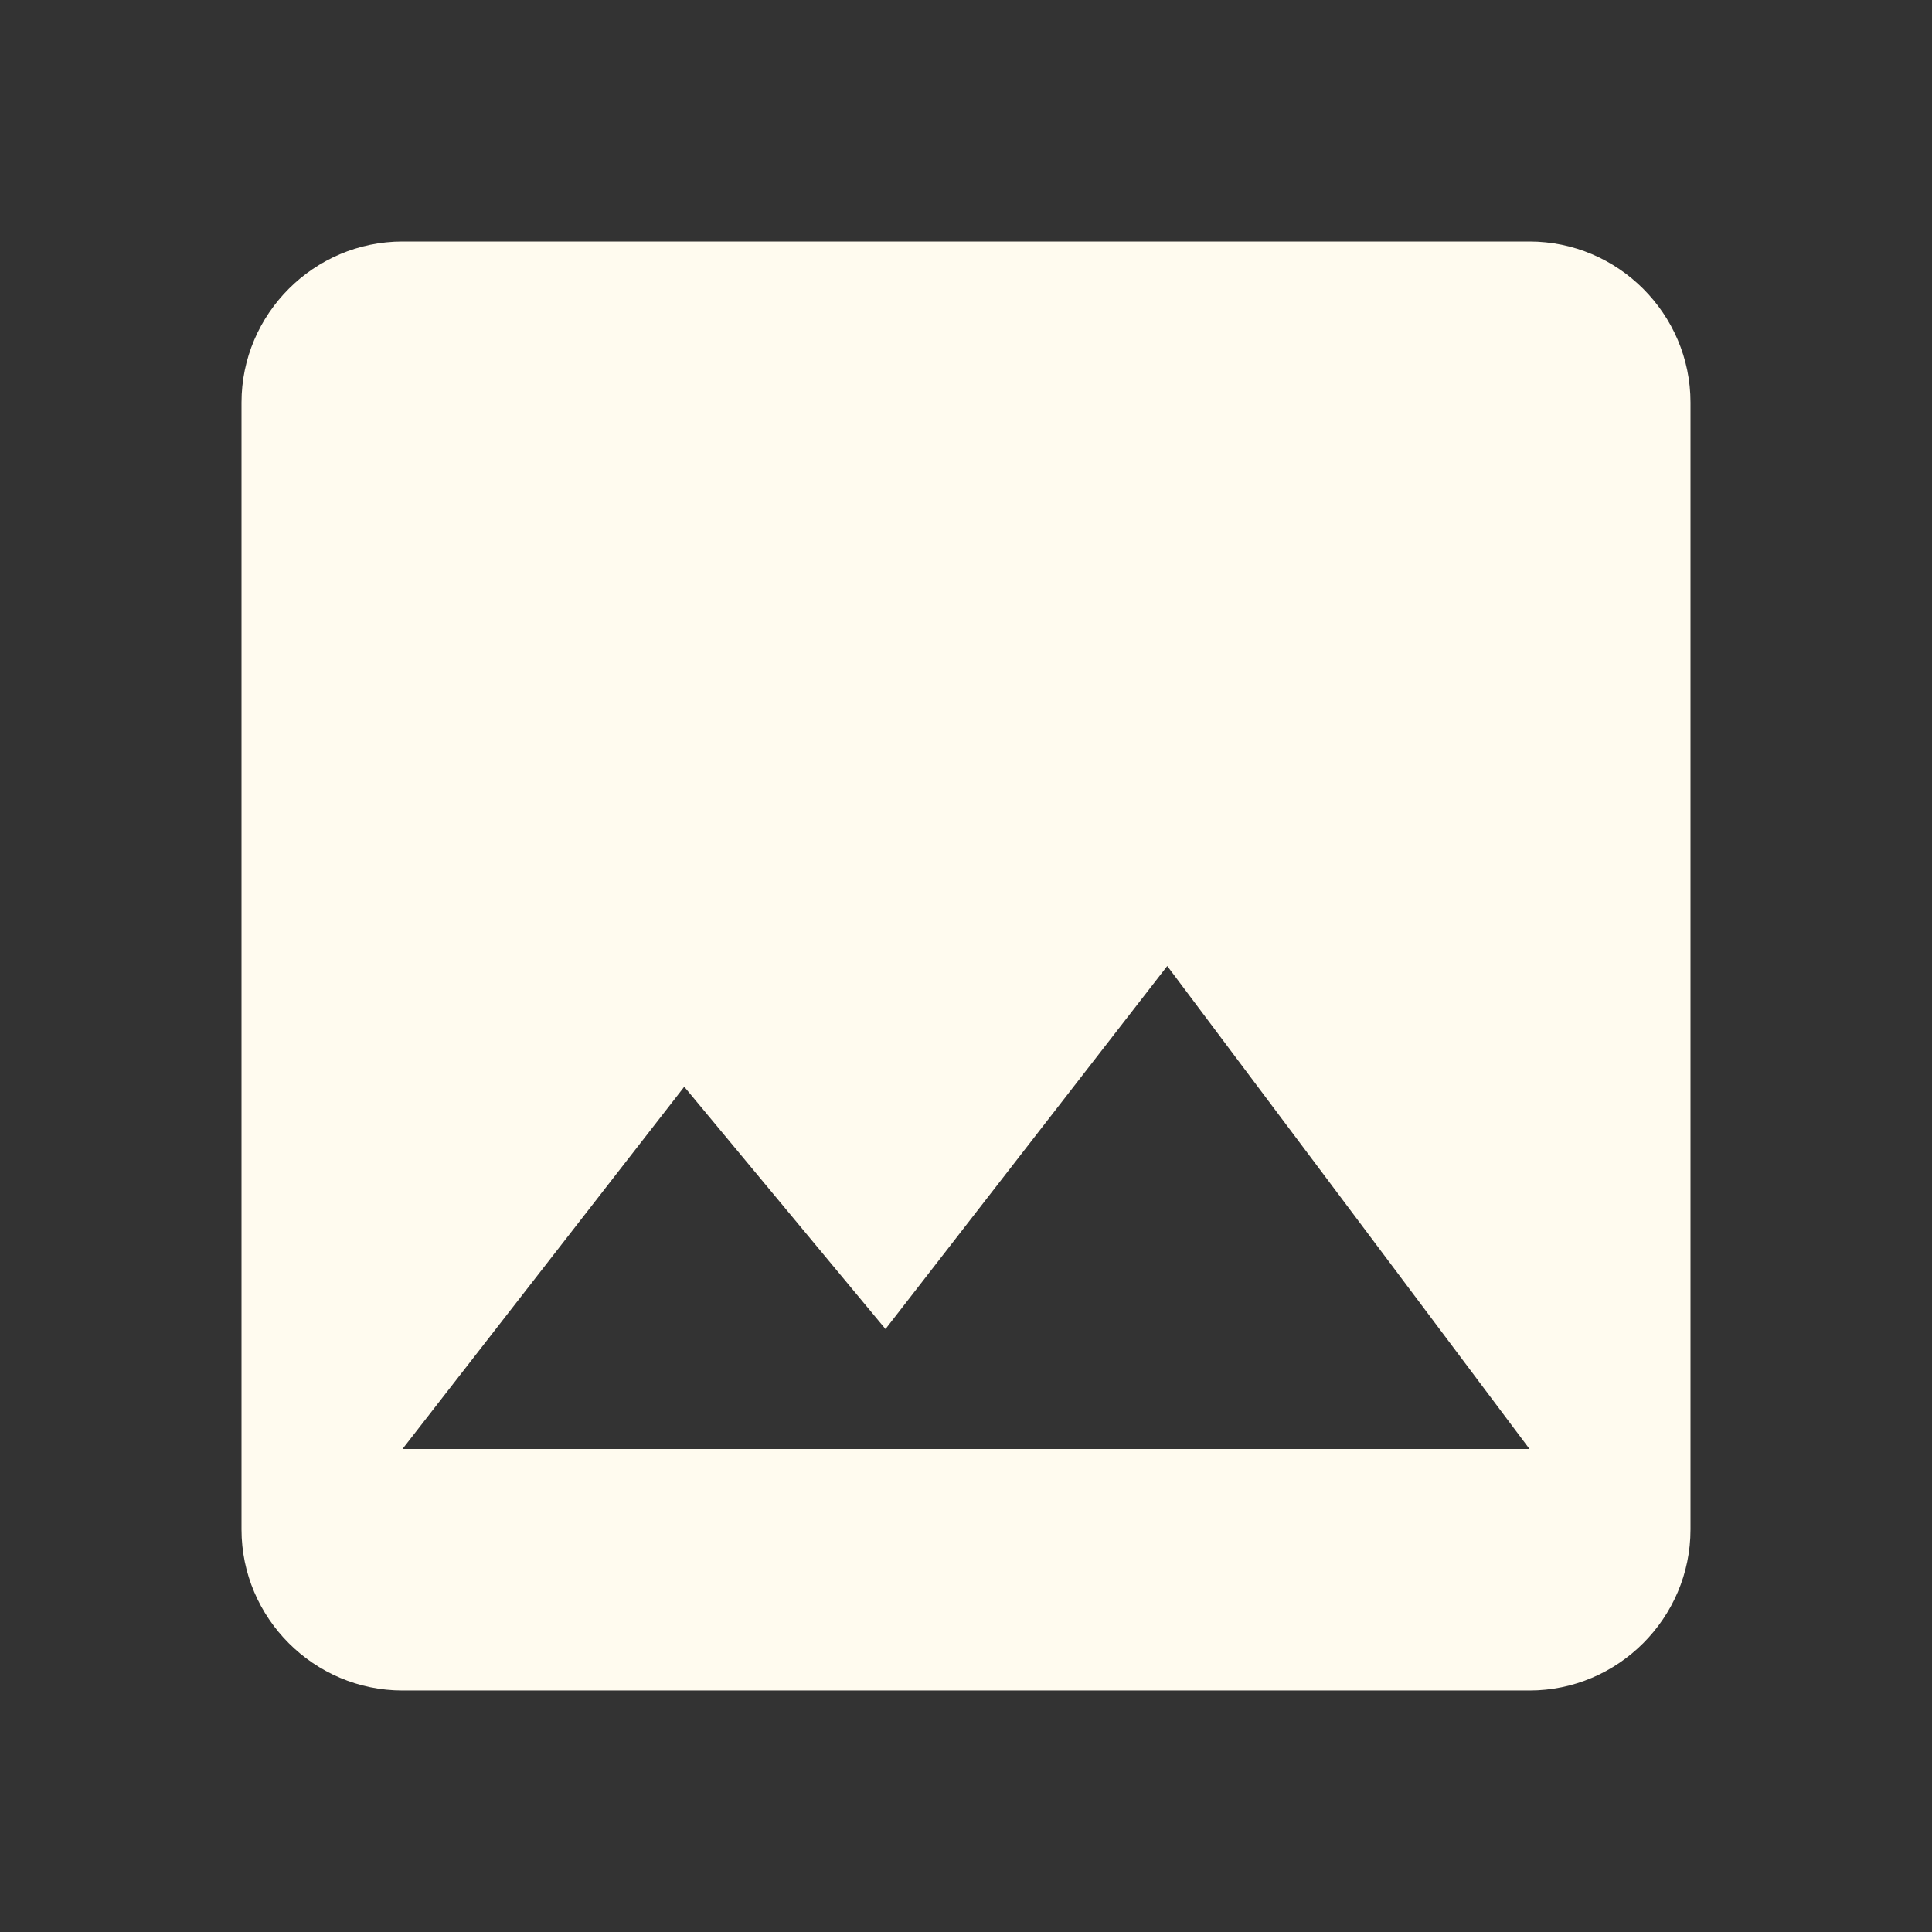
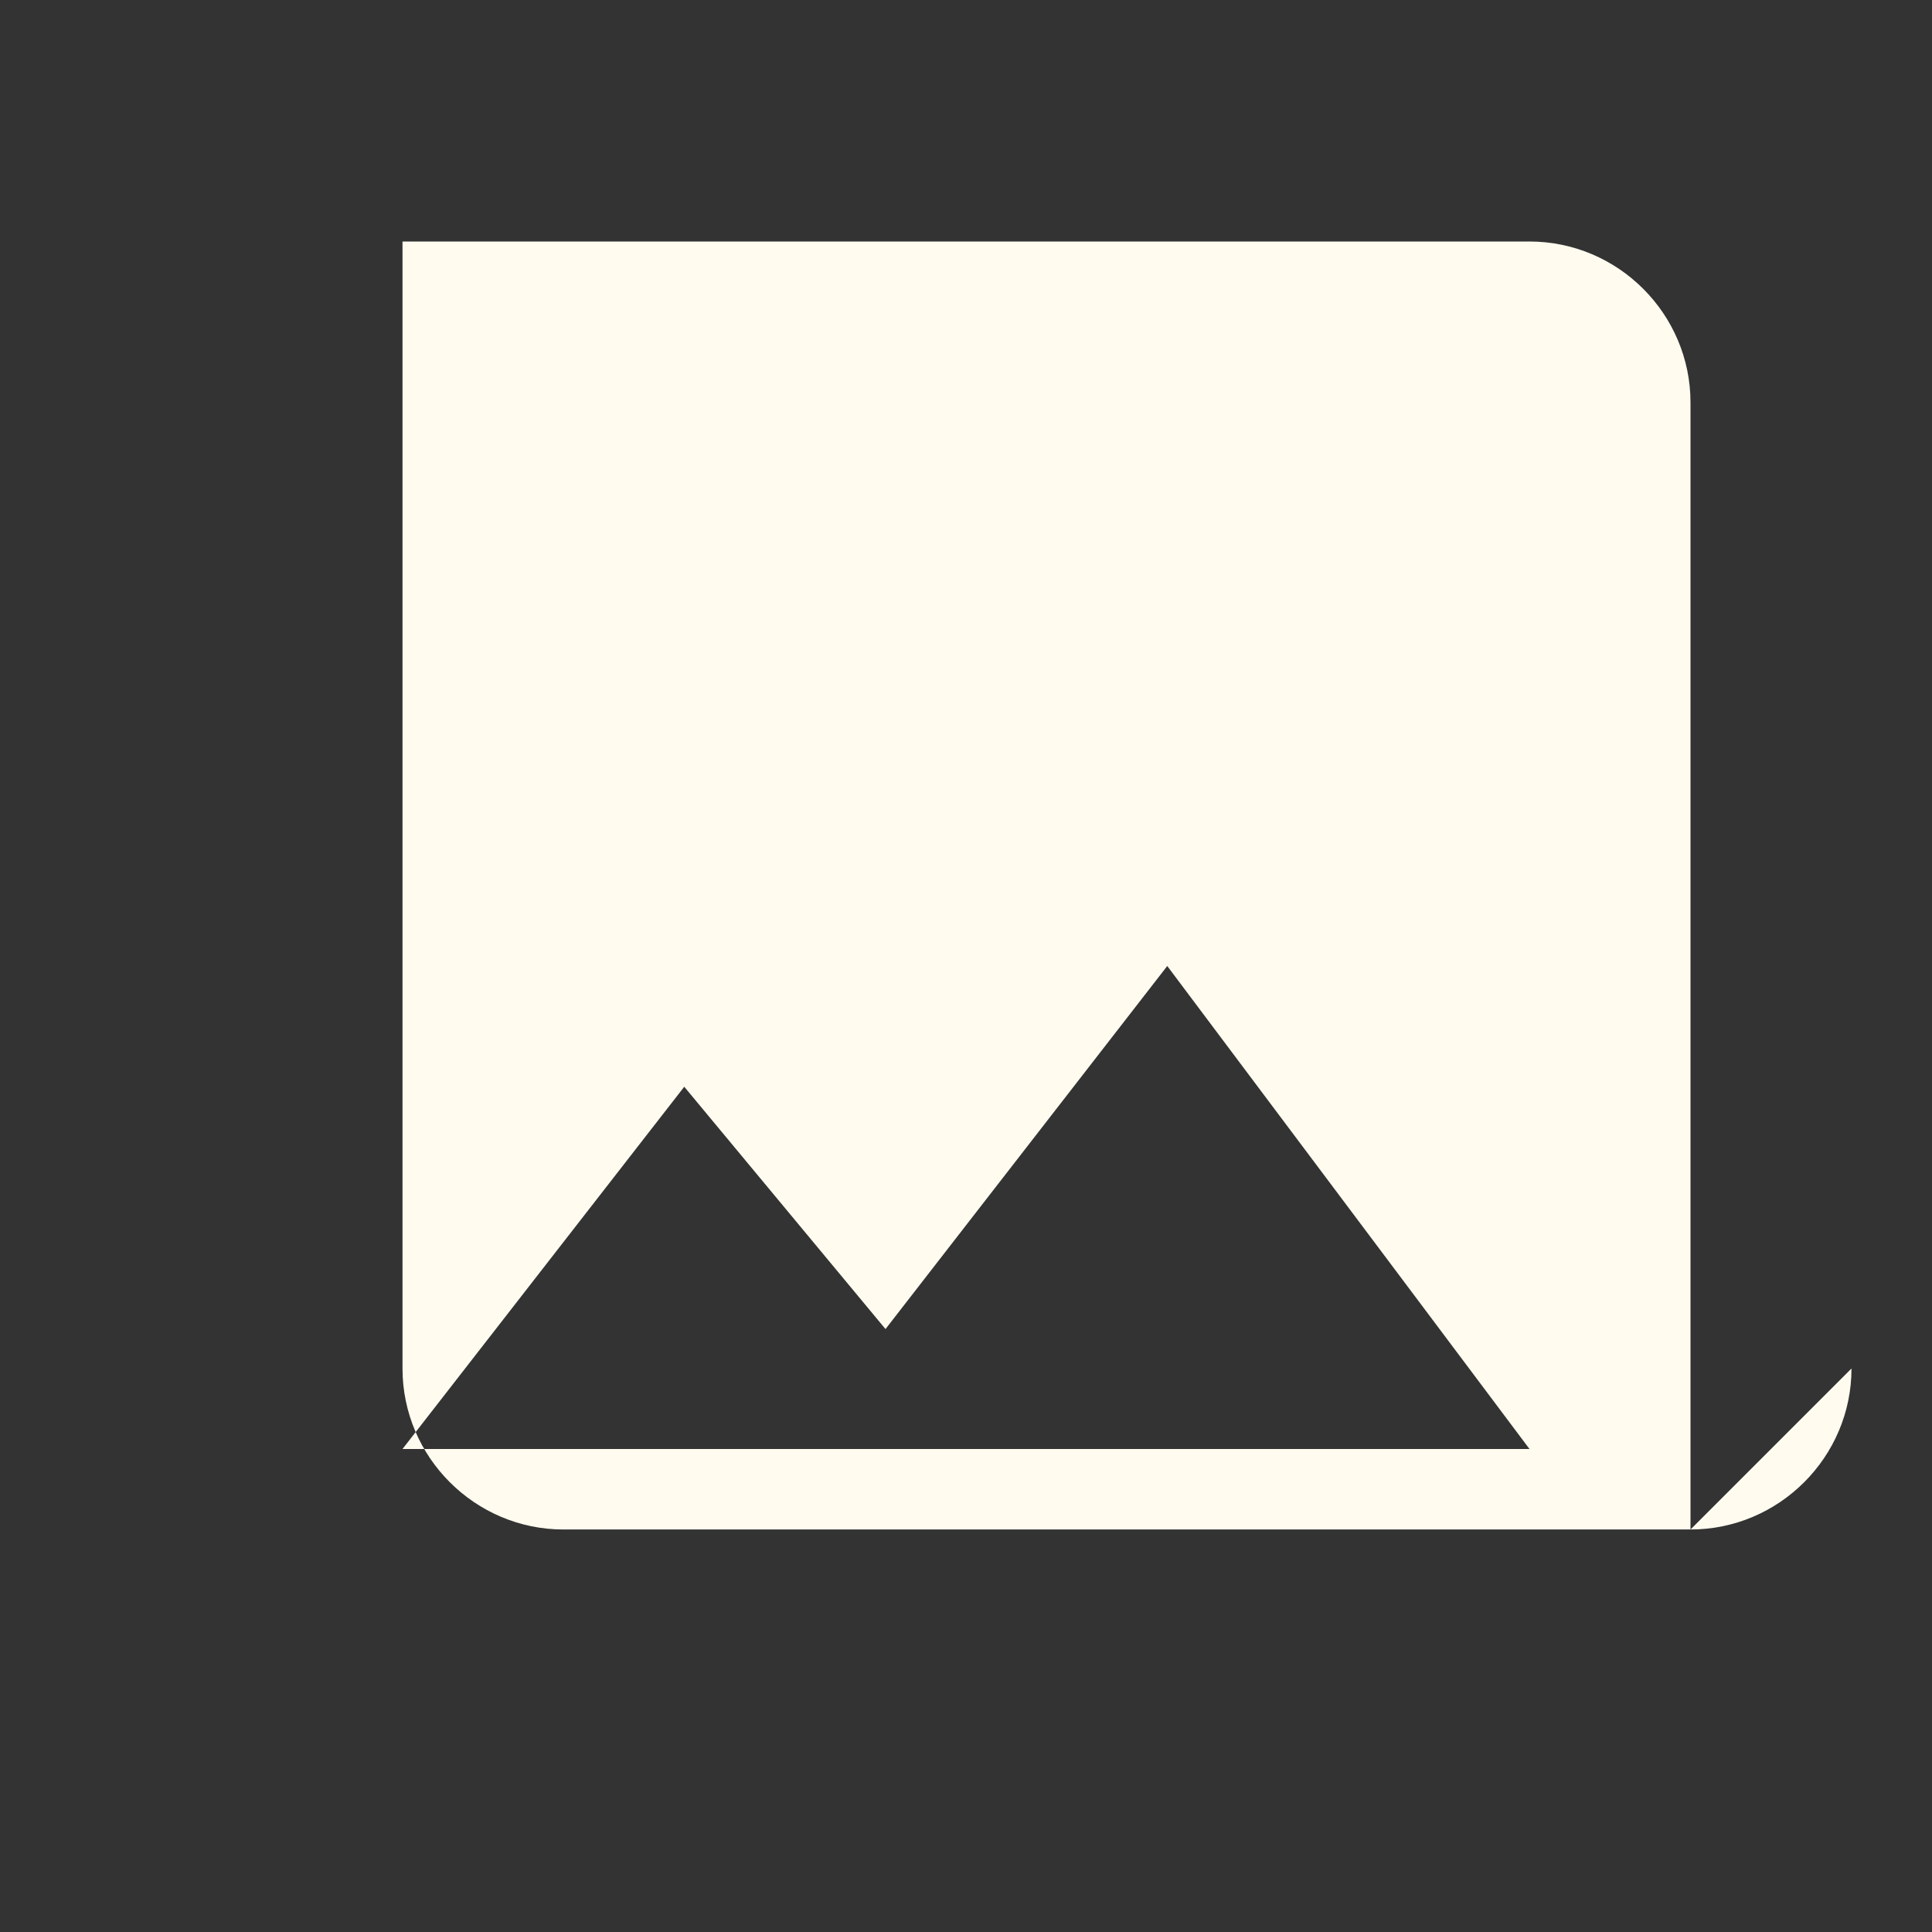
<svg xmlns="http://www.w3.org/2000/svg" aria-hidden="true" class="iconify iconify--ic" viewBox="0 0 24 24">
  <rect x="0" y="0" width="24" height="24" fill="#333333" stroke="none" />
-   <path fill="#FFFBEF" d="M21 19V5c0-1.1-.9-2-2-2H5c-1.1 0-2 .9-2 2v14c0 1.1.9 2 2 2h14c1.1 0 2-.9 2-2M8.5 13.5l2.5 3.01L14.5 12l4.5 6H5z" />
+   <path fill="#FFFBEF" d="M21 19V5c0-1.1-.9-2-2-2H5v14c0 1.1.9 2 2 2h14c1.1 0 2-.9 2-2M8.5 13.5l2.5 3.01L14.5 12l4.5 6H5z" />
</svg>